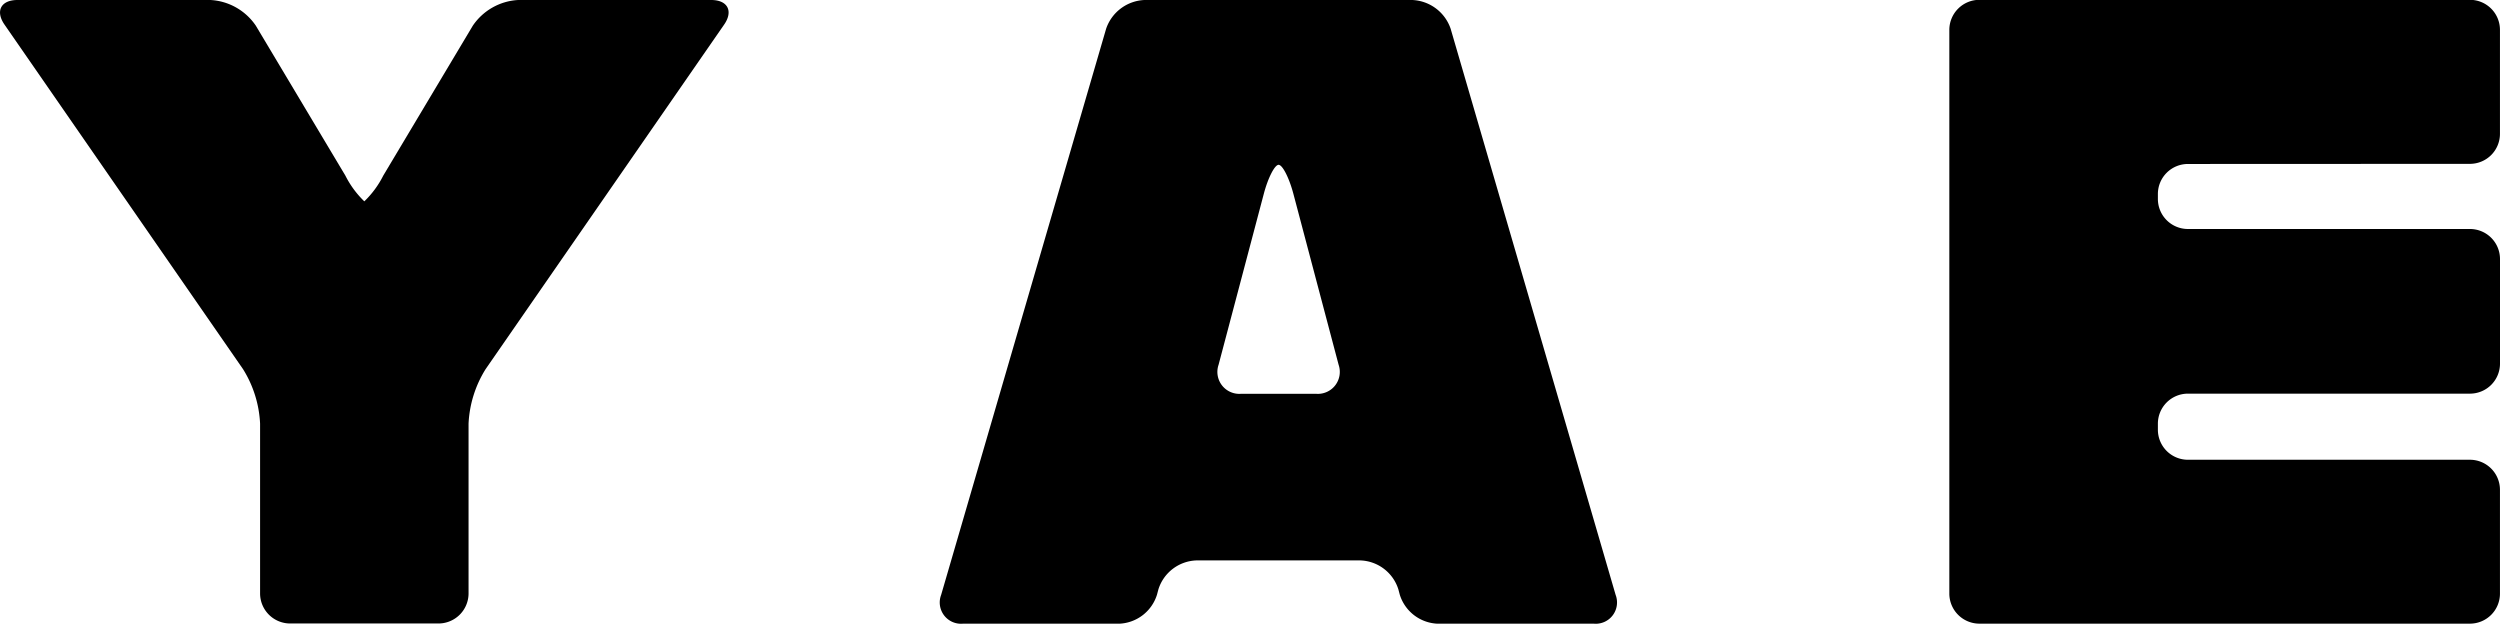
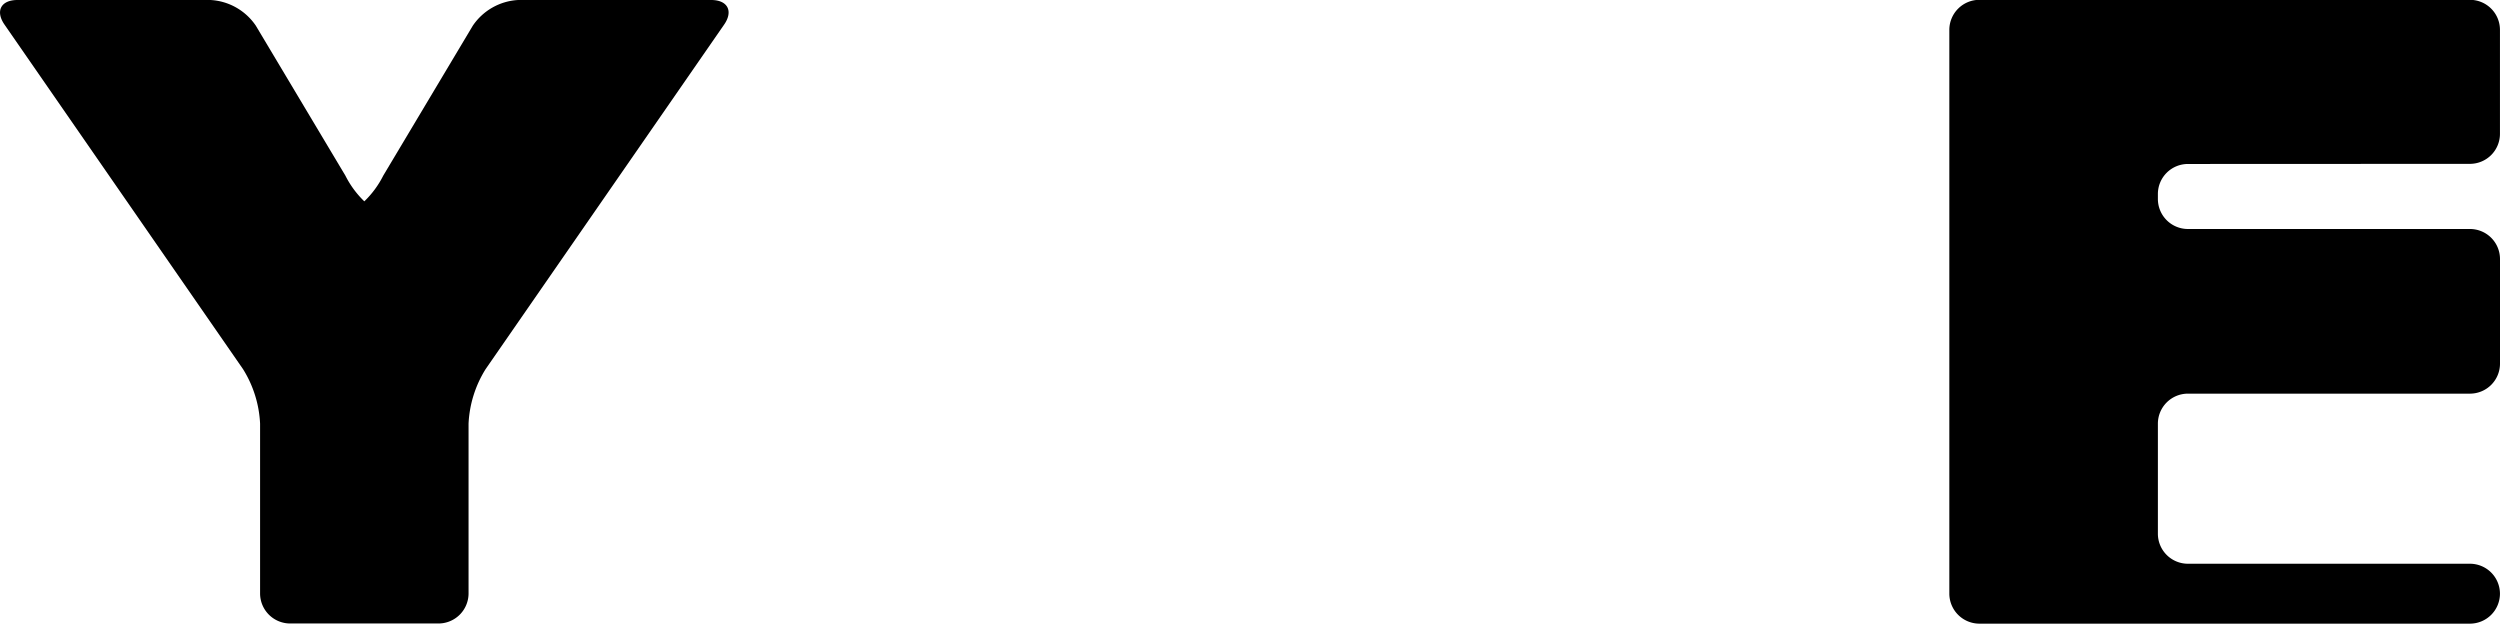
<svg xmlns="http://www.w3.org/2000/svg" width="59.673" height="14.887" viewBox="0 0 59.673 14.887">
  <g id="グループ_138" data-name="グループ 138" transform="translate(0)">
    <g id="グループ_26" data-name="グループ 26" transform="translate(0 0)">
      <path id="パス_15" data-name="パス 15" d="M178.287,329.381a2.26,2.26,0,0,1-.452.614,2.261,2.261,0,0,1-.452-.614l-2.137-3.578a1.4,1.4,0,0,0-1.082-.614h-4.609c-.394,0-.532.265-.308.588L174.94,334a2.694,2.694,0,0,1,.407,1.3v4.056a.718.718,0,0,0,.715.715h3.546a.718.718,0,0,0,.715-.715V335.3a2.694,2.694,0,0,1,.407-1.3l5.693-8.223c.224-.323.085-.588-.308-.588h-4.609a1.4,1.4,0,0,0-1.082.614Z" transform="translate(-169.139 -325.189)" />
    </g>
    <g id="グループ_27" data-name="グループ 27" transform="translate(22.437 0)">
-       <path id="パス_16" data-name="パス 16" d="M487.574,325.189a1.013,1.013,0,0,0-.916.687l-3.938,13.513a.508.508,0,0,0,.515.687h3.737a.986.986,0,0,0,.9-.691l.034-.128a.986.986,0,0,1,.9-.691h3.928a.986.986,0,0,1,.9.691l.034.128a.986.986,0,0,0,.9.691h3.737a.508.508,0,0,0,.515-.687l-3.938-13.513a1.013,1.013,0,0,0-.916-.687Zm2.3,9.4a.524.524,0,0,1-.532-.692l1.08-4.082c.1-.38.26-.692.353-.692s.252.311.353.692l1.08,4.082a.524.524,0,0,1-.532.692Z" transform="translate(-482.693 -325.189)" />
-     </g>
+       </g>
    <g id="グループ_28" data-name="グループ 28" transform="translate(46.53 0)">
-       <path id="パス_17" data-name="パス 17" d="M831.805,329.1a.717.717,0,0,0,.715-.715V325.9a.717.717,0,0,0-.715-.715H820.093a.718.718,0,0,0-.716.715V339.36a.718.718,0,0,0,.716.715h11.712a.717.717,0,0,0,.715-.715v-2.482a.717.717,0,0,0-.715-.715H825.07a.717.717,0,0,1-.715-.715V335.3a.717.717,0,0,1,.715-.715h6.736a.717.717,0,0,0,.715-.715v-2.5a.717.717,0,0,0-.715-.715H825.07a.717.717,0,0,1-.715-.715v-.122a.717.717,0,0,1,.715-.715Z" transform="translate(-819.378 -325.189)" />
+       <path id="パス_17" data-name="パス 17" d="M831.805,329.1a.717.717,0,0,0,.715-.715V325.9a.717.717,0,0,0-.715-.715H820.093a.718.718,0,0,0-.716.715V339.36a.718.718,0,0,0,.716.715h11.712a.717.717,0,0,0,.715-.715a.717.717,0,0,0-.715-.715H825.07a.717.717,0,0,1-.715-.715V335.3a.717.717,0,0,1,.715-.715h6.736a.717.717,0,0,0,.715-.715v-2.5a.717.717,0,0,0-.715-.715H825.07a.717.717,0,0,1-.715-.715v-.122a.717.717,0,0,1,.715-.715Z" transform="translate(-819.378 -325.189)" />
    </g>
  </g>
</svg>